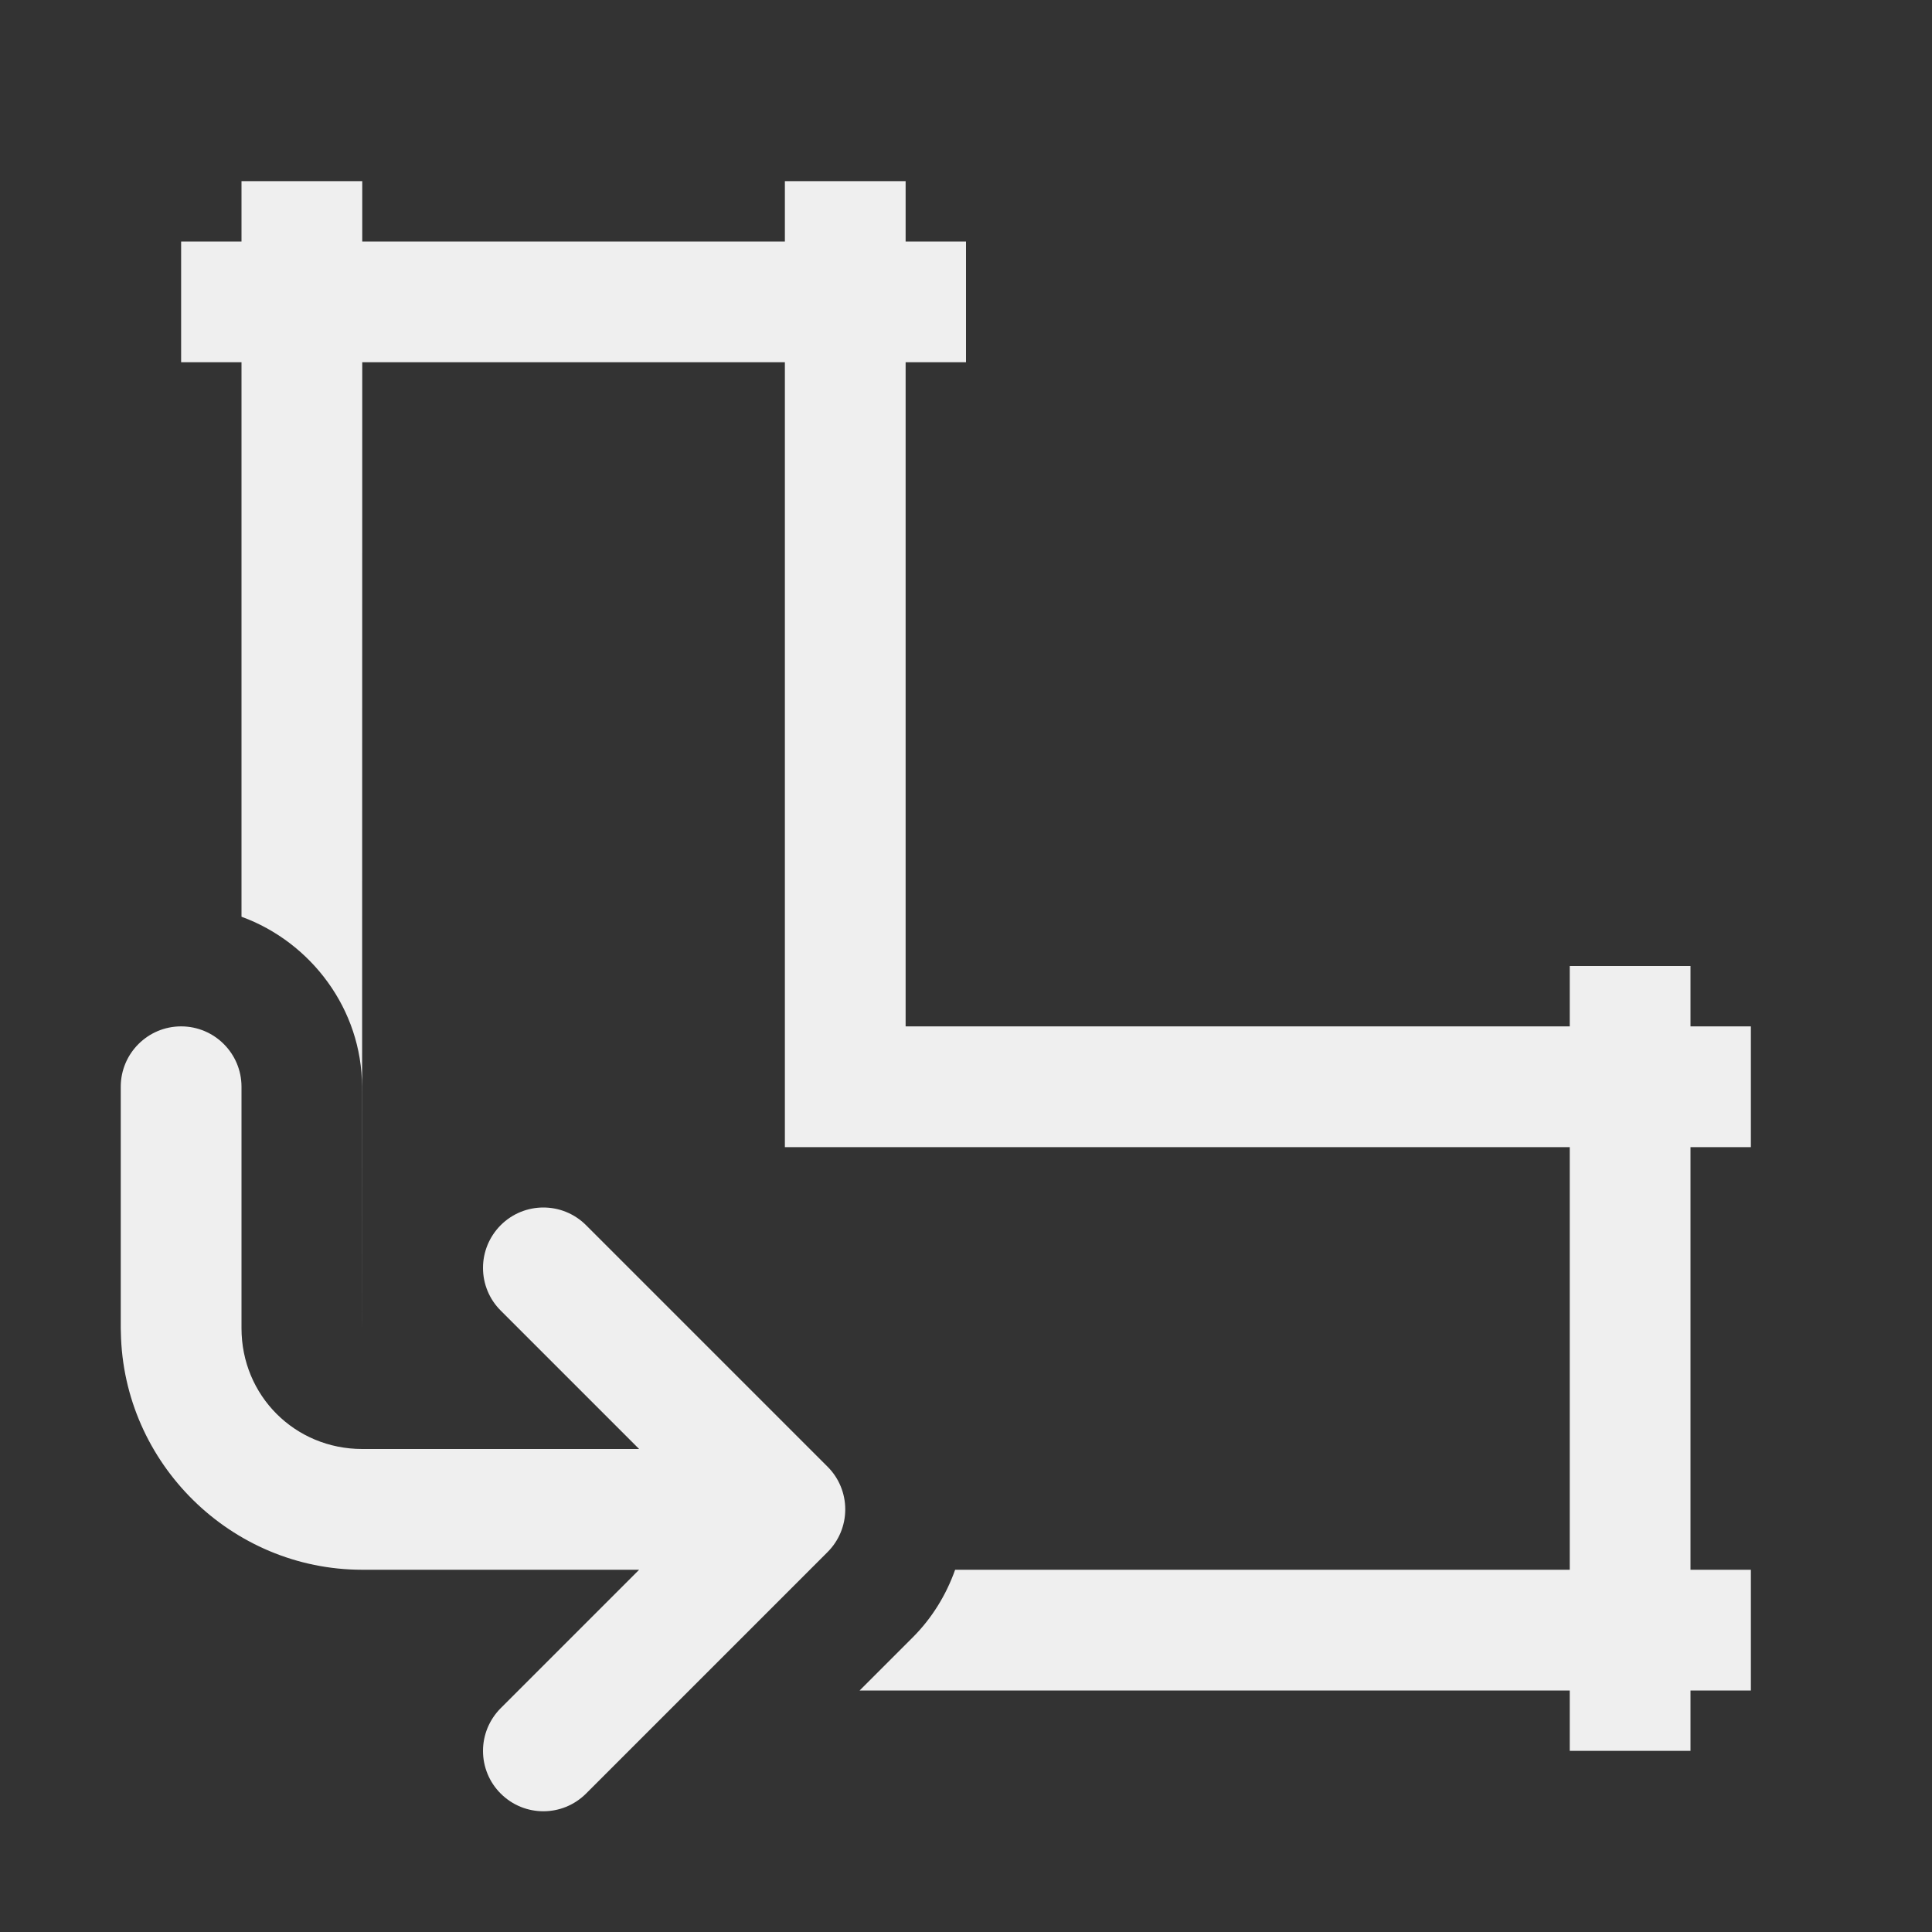
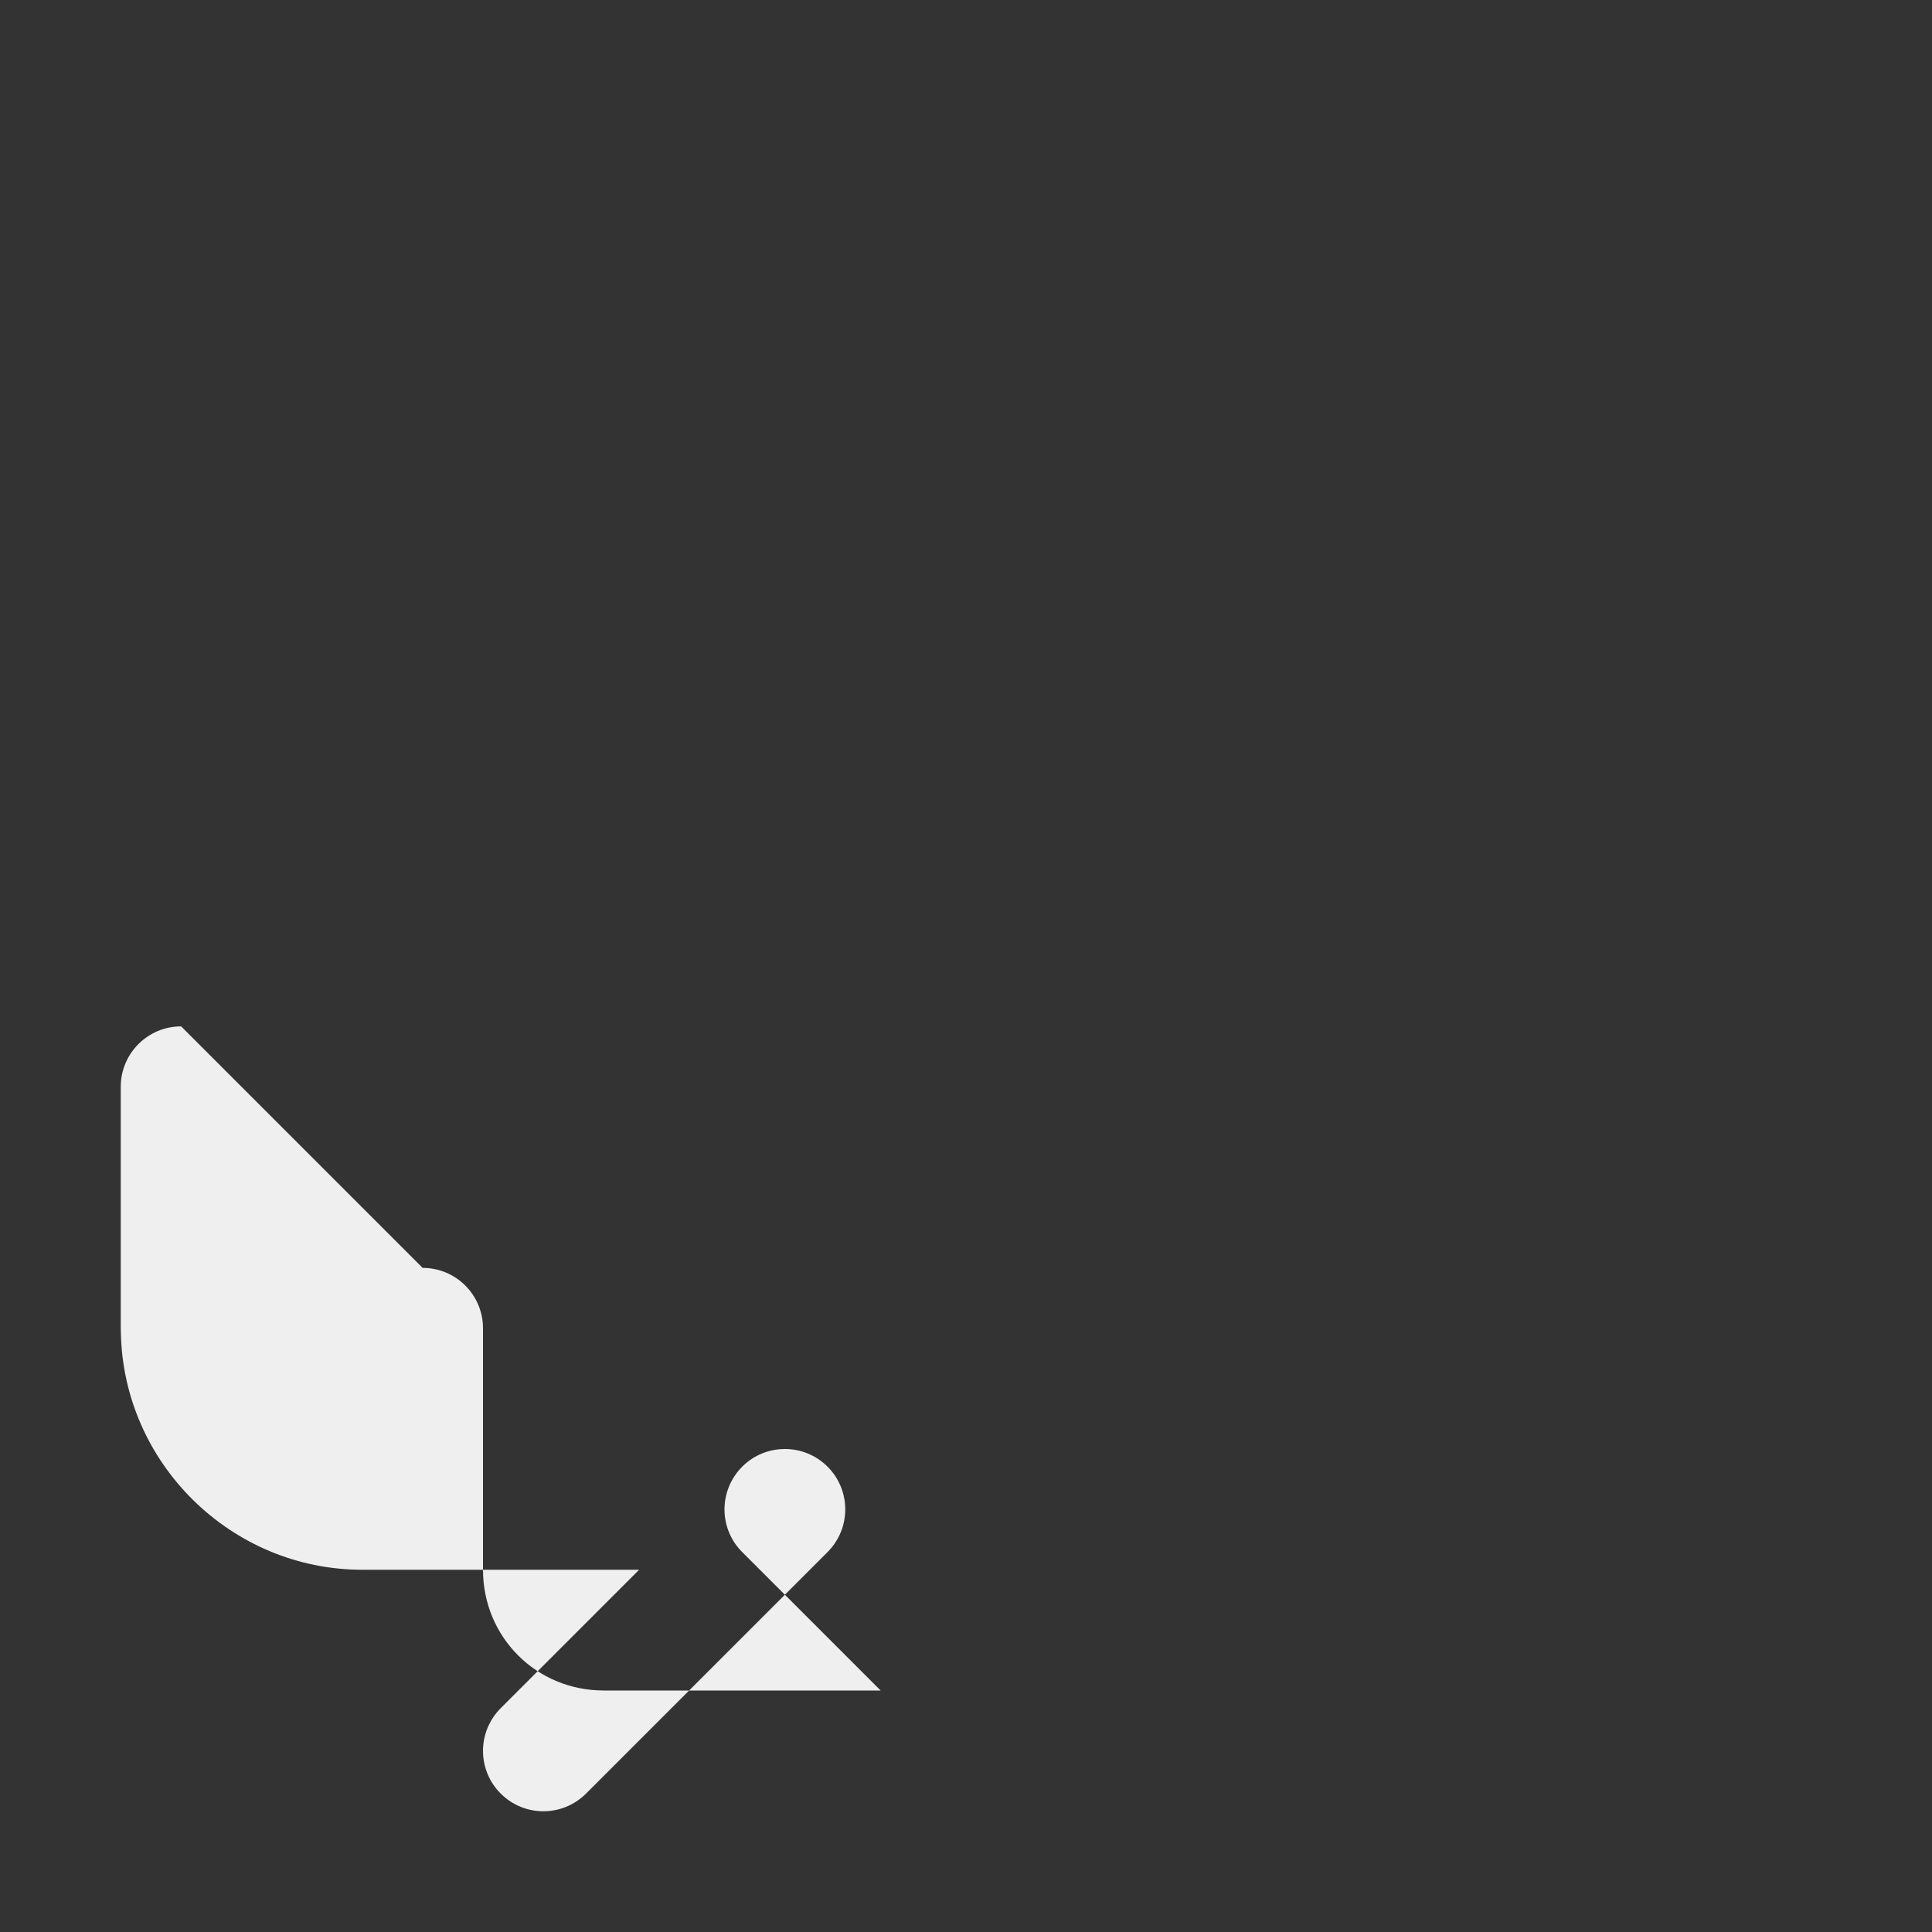
<svg xmlns="http://www.w3.org/2000/svg" height="32" viewBox="0 0 32 32" width="32">
  <rect x="0" y="0" width="32" height="32" fill="#333333" stroke="none" />
  <g fill="#efefef">
-     <path d="m4 3v1h-1v2h1v9.184c1.152.42 1.996 1.535 1.996 2.816 0 13.245.004-10.725.004-12h7v13h13v7h-10.18c-.148.417-.384.802-.701 1.119l-.881.881h11.762v1h2v-1h1v-2h-1v-7h1v-2h-1v-1h-2v1h-11v-11h1v-2h-1v-1h-2v1h-7v-1z" />
-     <path d="m3 17c-.552 0-1 .448-1 1v4c-0.0.023.001.046.002.068.037 2.166 1.824 3.932 3.998 3.932h4.586l-2.293 2.293c-.187.188-.293.441-.293.707s.105.52.293.707c.391.391 1.023.391 1.414 0l4-4c.188-.188.293-.441.293-.707s-.105-.52-.293-.707l-4-4c-.195-.195-.451-.293-.707-.293s-.512.098-.707.293c-.187.188-.293.441-.293.707s.105.52.293.707l2.293 2.293h-4.586c-1.116 0-2-.884-2-2v-4c0-.552-.448-1-1-1z" />
+     <path d="m3 17c-.552 0-1 .448-1 1v4c-0.0.023.001.046.002.068.037 2.166 1.824 3.932 3.998 3.932h4.586l-2.293 2.293c-.187.188-.293.441-.293.707s.105.52.293.707c.391.391 1.023.391 1.414 0l4-4c.188-.188.293-.441.293-.707s-.105-.52-.293-.707c-.195-.195-.451-.293-.707-.293s-.512.098-.707.293c-.187.188-.293.441-.293.707s.105.52.293.707l2.293 2.293h-4.586c-1.116 0-2-.884-2-2v-4c0-.552-.448-1-1-1z" />
  </g>
</svg>